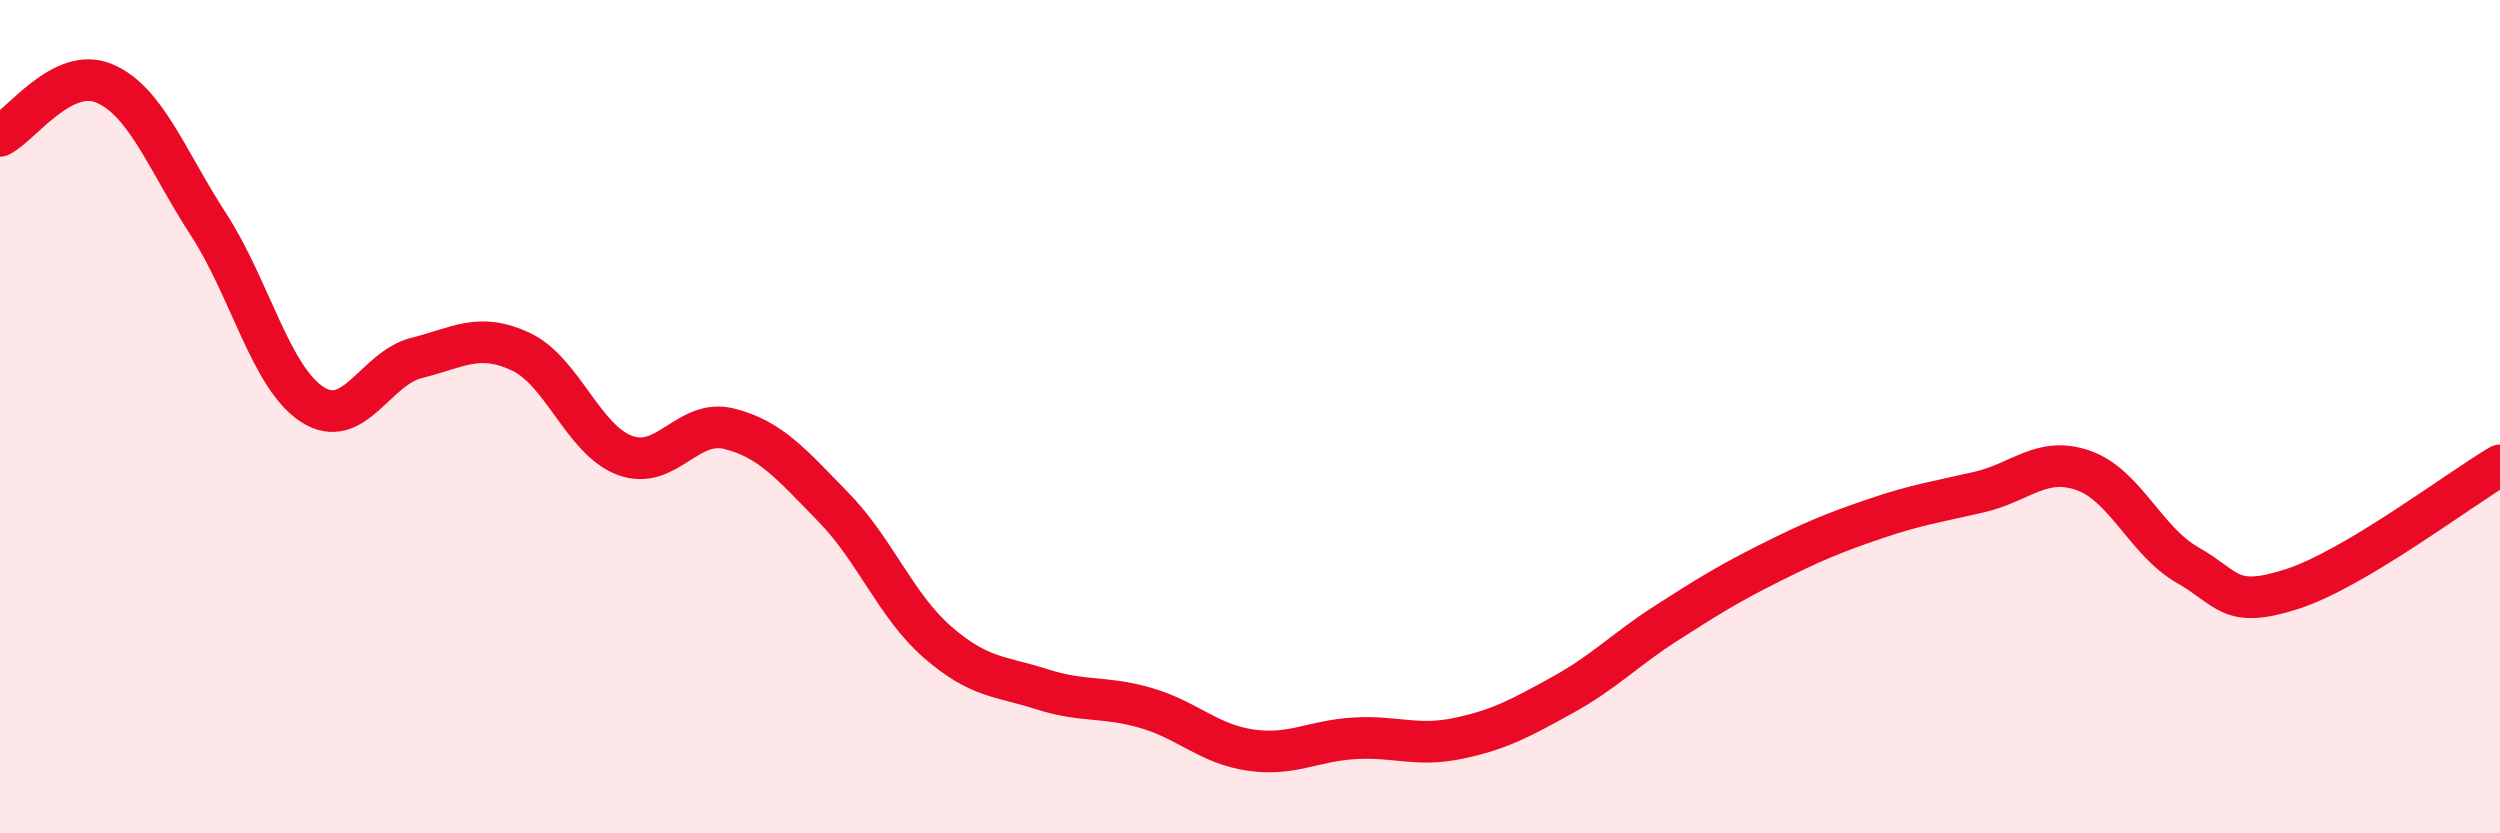
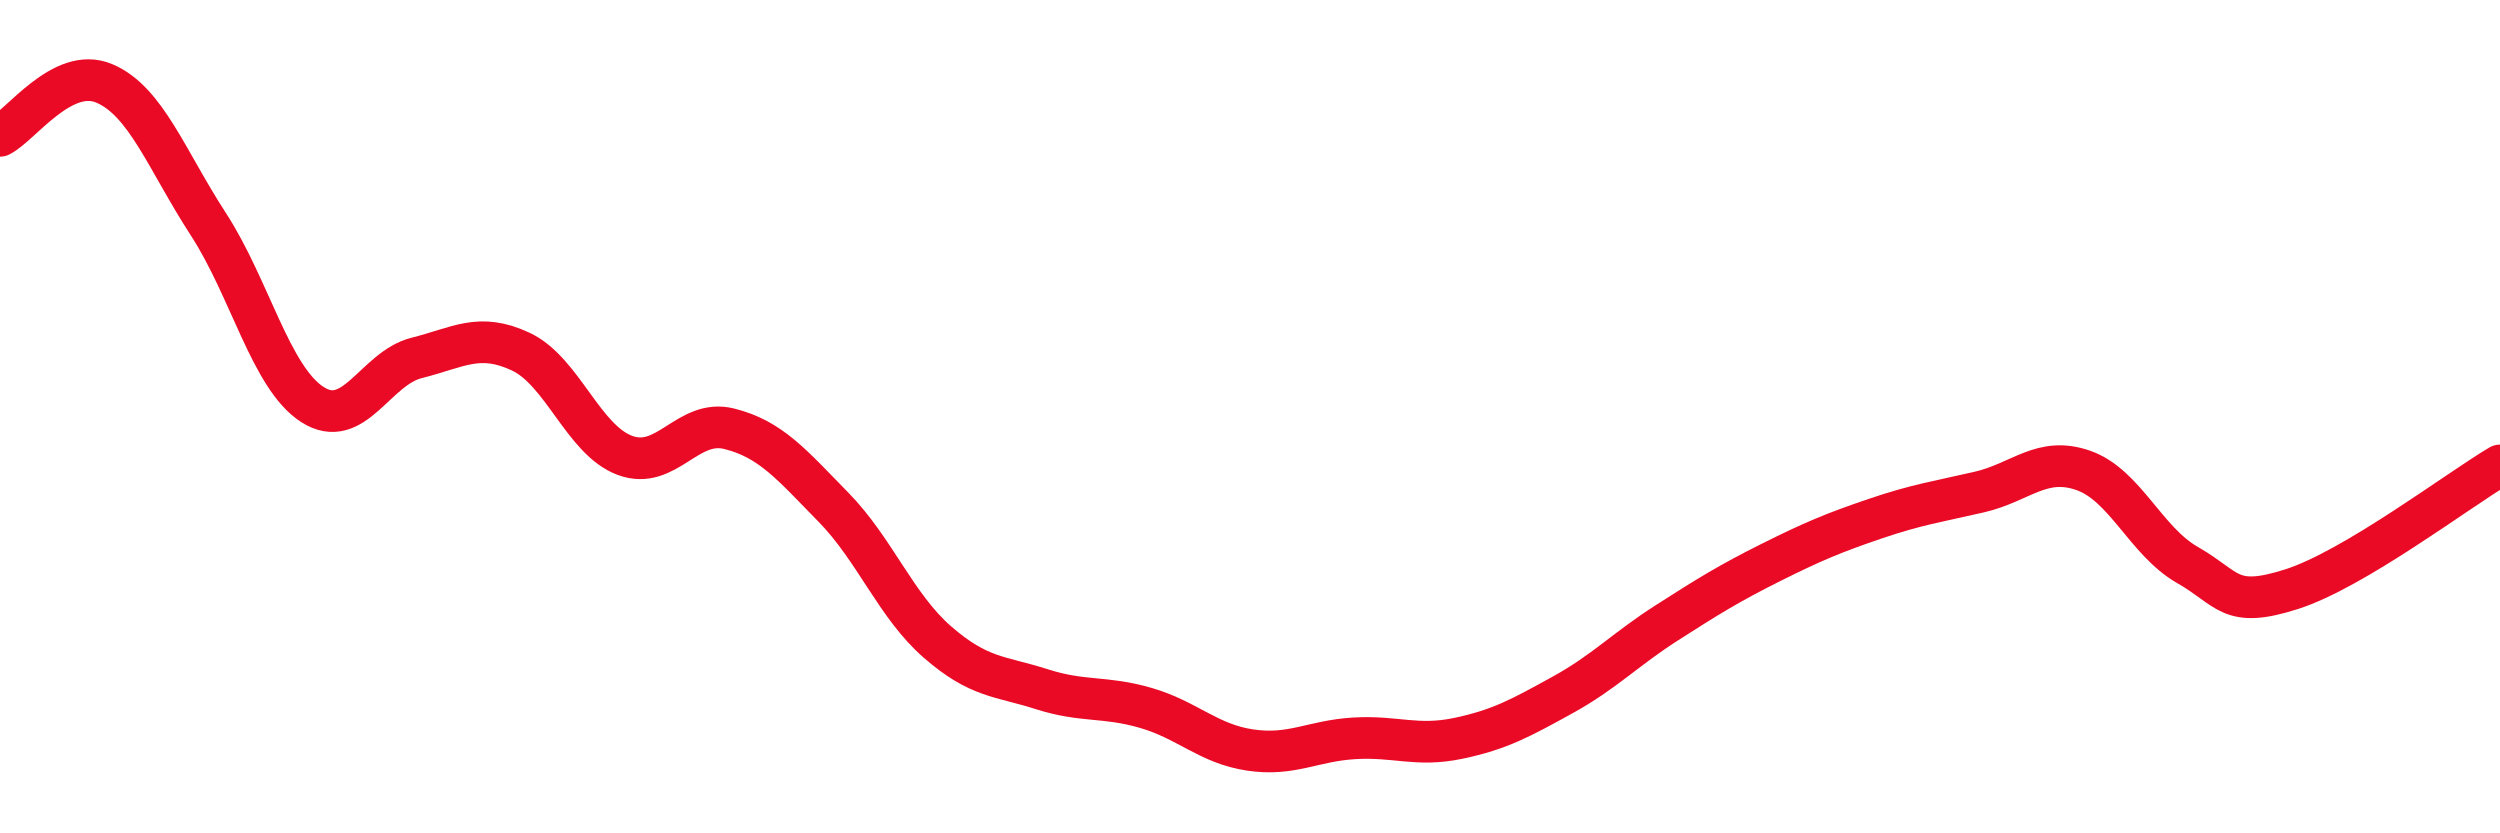
<svg xmlns="http://www.w3.org/2000/svg" width="60" height="20" viewBox="0 0 60 20">
-   <path d="M 0,3.26 C 0.5,3.01 1.5,1.58 2.5,2 C 3.5,2.42 4,3.84 5,5.38 C 6,6.92 6.5,9.07 7.5,9.71 C 8.5,10.35 9,8.84 10,8.59 C 11,8.34 11.5,7.97 12.5,8.44 C 13.5,8.91 14,10.56 15,10.93 C 16,11.3 16.5,10.04 17.5,10.29 C 18.5,10.54 19,11.15 20,12.17 C 21,13.19 21.5,14.54 22.5,15.41 C 23.5,16.28 24,16.22 25,16.54 C 26,16.86 26.5,16.7 27.5,16.99 C 28.5,17.28 29,17.85 30,18 C 31,18.15 31.5,17.78 32.5,17.72 C 33.5,17.66 34,17.93 35,17.72 C 36,17.51 36.5,17.23 37.5,16.68 C 38.5,16.13 39,15.59 40,14.95 C 41,14.31 41.5,14 42.5,13.5 C 43.5,13 44,12.79 45,12.45 C 46,12.11 46.5,12.04 47.5,11.81 C 48.5,11.58 49,10.94 50,11.29 C 51,11.64 51.5,12.99 52.5,13.56 C 53.5,14.13 53.5,14.62 55,14.14 C 56.5,13.66 59,11.76 60,11.17L60 20L0 20Z" fill="#EB0A25" opacity="0.1" stroke-linecap="round" stroke-linejoin="round" />
  <path d="M 0,3.26 C 0.5,3.01 1.5,1.58 2.5,2 C 3.5,2.42 4,3.84 5,5.38 C 6,6.92 6.5,9.07 7.5,9.71 C 8.5,10.35 9,8.84 10,8.59 C 11,8.34 11.5,7.97 12.5,8.44 C 13.5,8.91 14,10.56 15,10.93 C 16,11.3 16.5,10.04 17.5,10.29 C 18.5,10.54 19,11.15 20,12.17 C 21,13.19 21.5,14.54 22.5,15.41 C 23.5,16.28 24,16.22 25,16.54 C 26,16.86 26.5,16.7 27.5,16.99 C 28.5,17.28 29,17.85 30,18 C 31,18.15 31.5,17.78 32.5,17.72 C 33.5,17.66 34,17.93 35,17.72 C 36,17.51 36.5,17.23 37.5,16.68 C 38.5,16.13 39,15.59 40,14.95 C 41,14.31 41.5,14 42.5,13.5 C 43.5,13 44,12.79 45,12.45 C 46,12.11 46.5,12.04 47.5,11.81 C 48.5,11.58 49,10.94 50,11.29 C 51,11.64 51.5,12.99 52.5,13.56 C 53.5,14.13 53.5,14.62 55,14.14 C 56.5,13.66 59,11.76 60,11.17" stroke="#EB0A25" stroke-width="1" fill="none" stroke-linecap="round" stroke-linejoin="round" />
</svg>